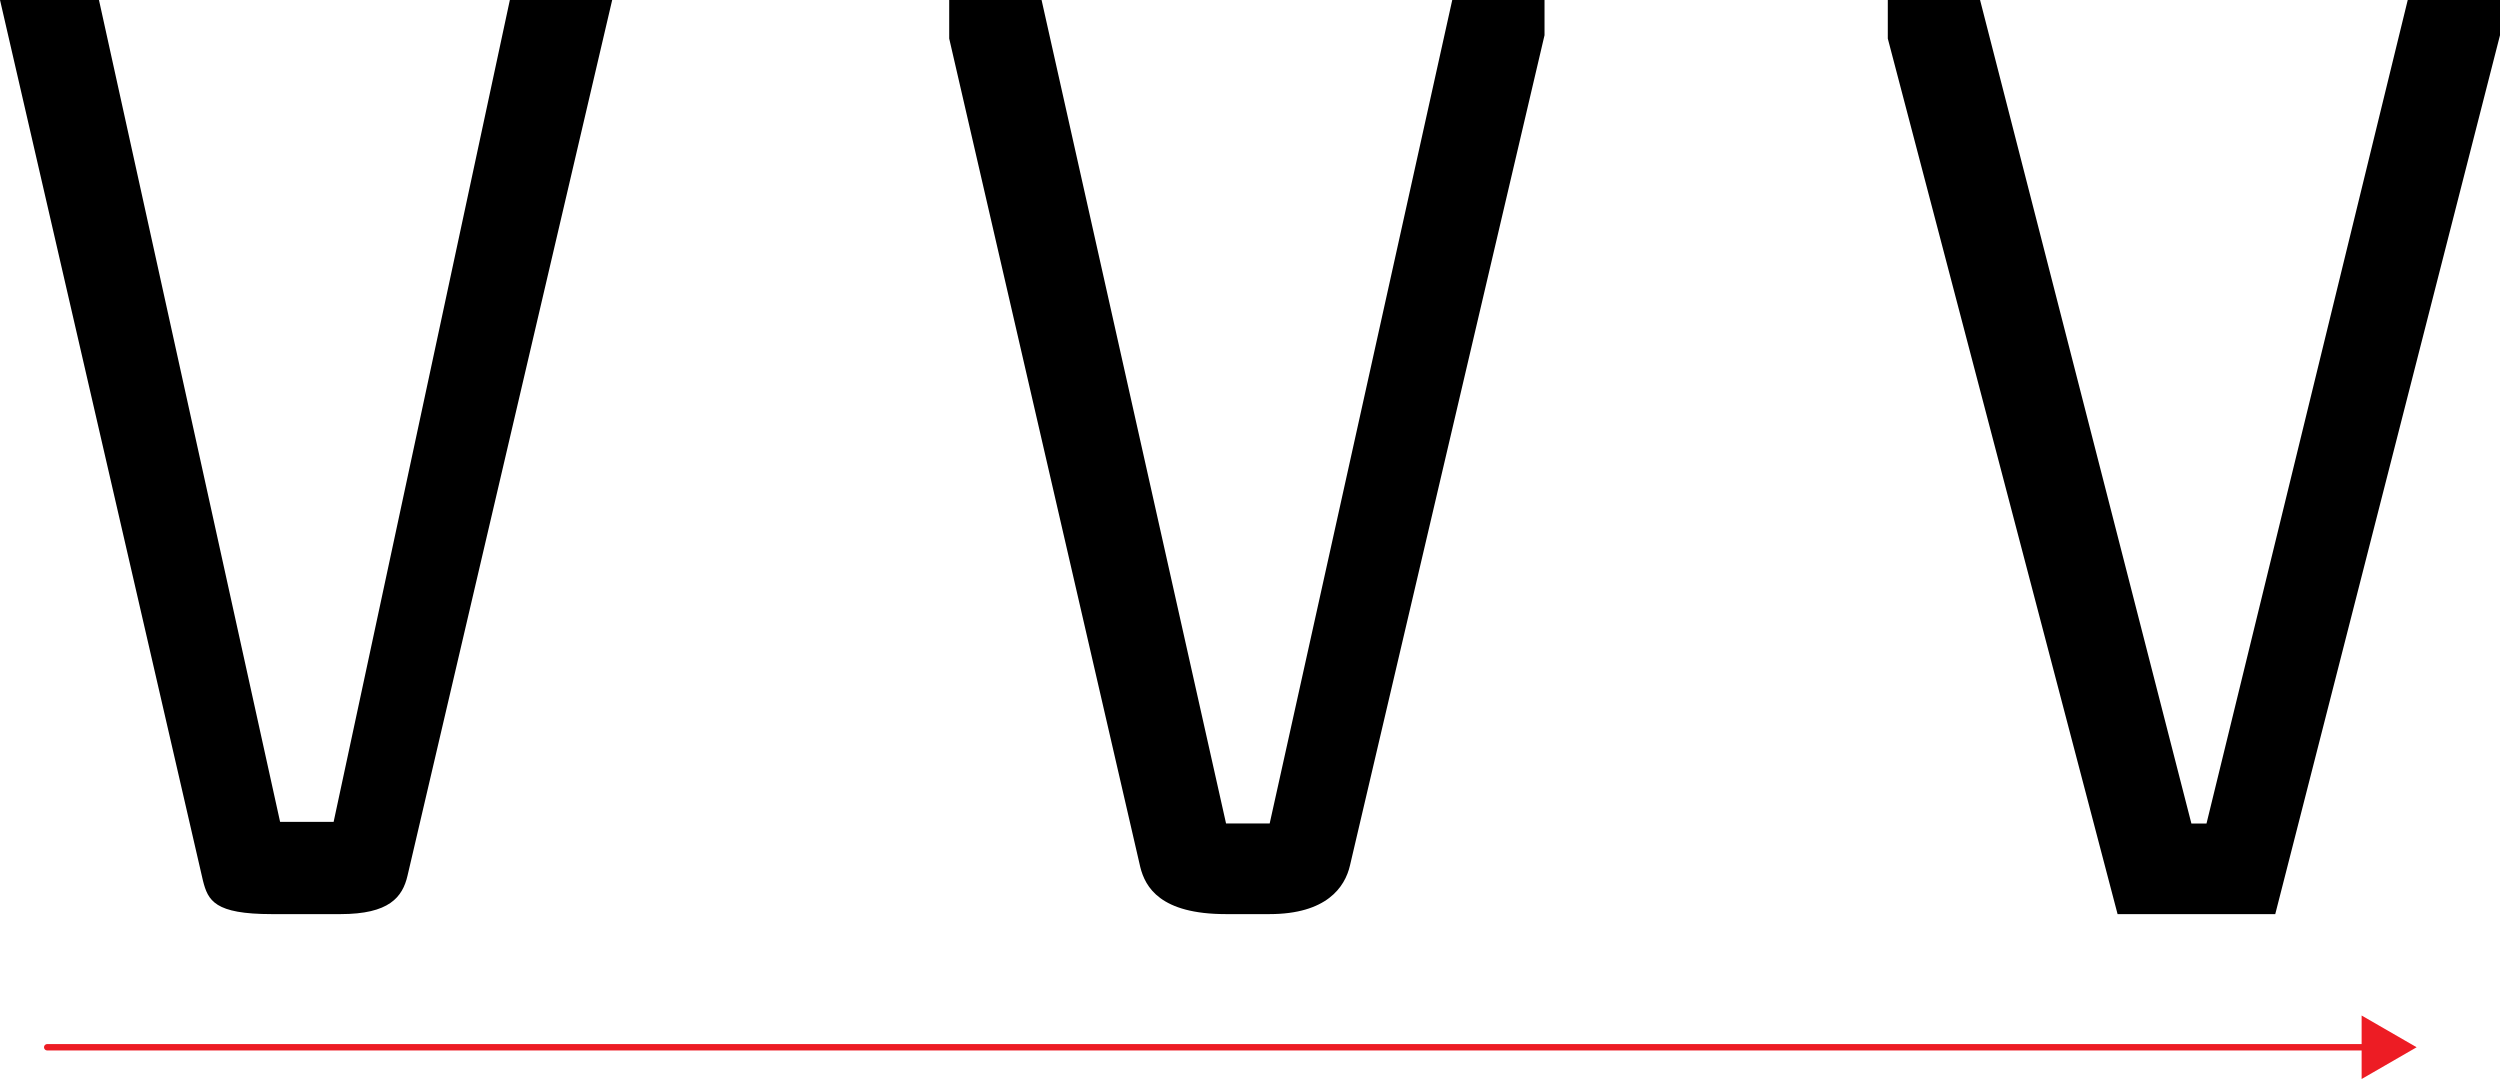
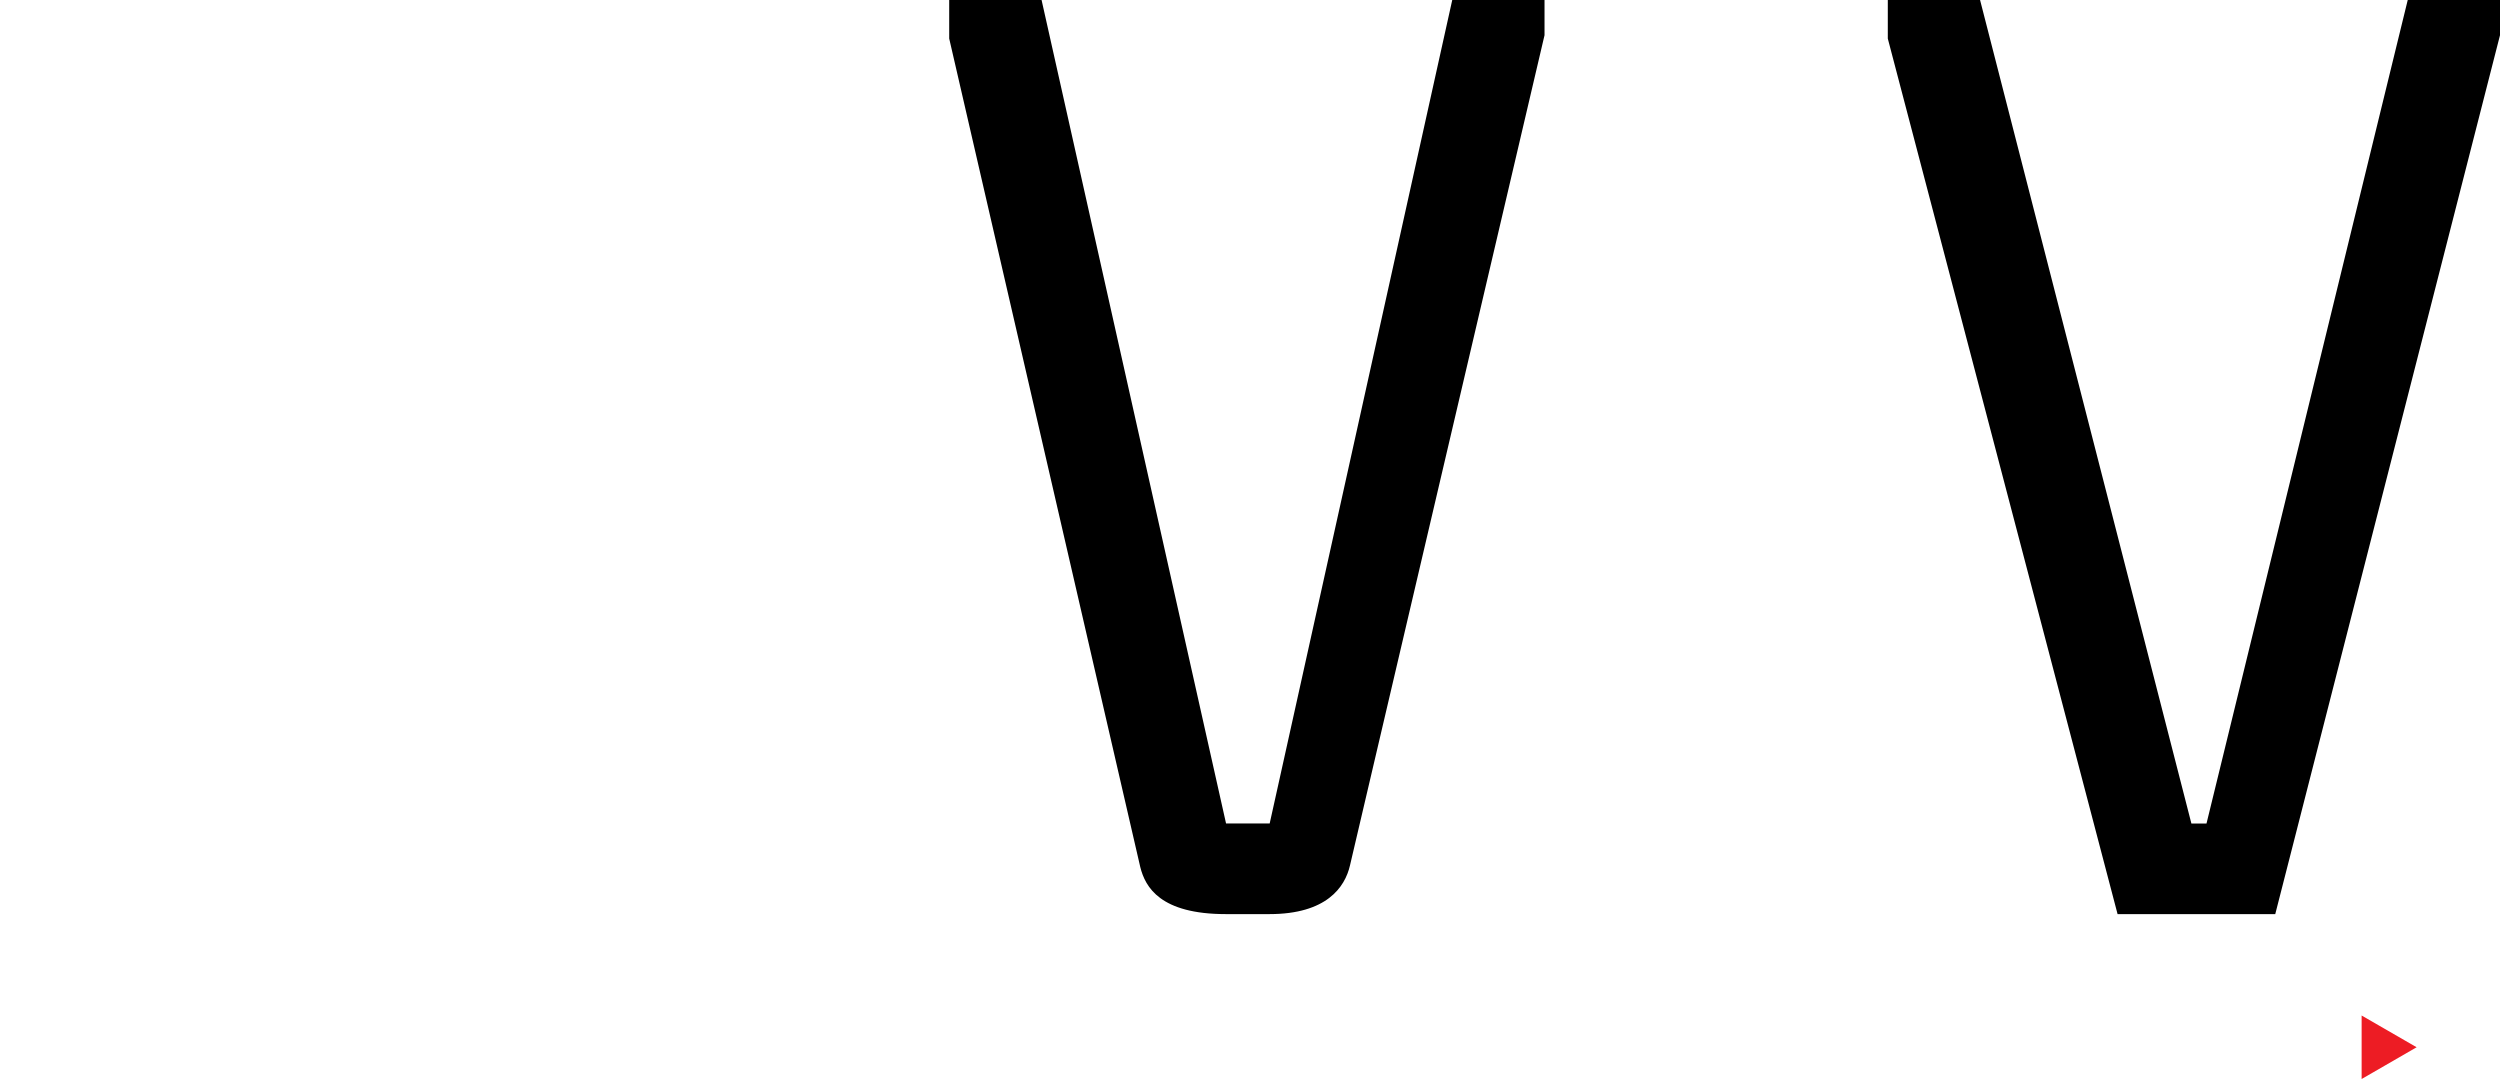
<svg xmlns="http://www.w3.org/2000/svg" id="Layer_1" data-name="Layer 1" viewBox="0 0 785 338.81">
  <title>Protipo_process_800_02</title>
-   <path d="M201.47,21,137.21,295.94c-1.58,6.84-5.79,12.11-21.06,12.11H94.55c-17.9,0-20-4.21-21.59-10.53L9.24,21H40.31L97.19,279.08H114L169.34,21Z" transform="translate(-9.24 -21.02)" />
  <path d="M494.22,21V32.08l-61.09,260.7c-1.58,6.84-7.38,15.27-25.28,15.27h-13.7c-20.54,0-25.28-8.43-26.86-14.75l-60-260.17V21h29l57.93,258.59h13.7L465.25,21Z" transform="translate(-9.24 -21.02)" />
  <polygon points="664.92 287.03 714.43 287.03 785 11.06 785 0 756.03 0 692.84 258.59 688.1 258.59 621.74 0 592.77 0 592.77 12.11 664.92 287.03" />
-   <line x1="14.82" y1="328.84" x2="744.47" y2="328.84" fill="none" stroke="#ed1c24" stroke-linecap="round" stroke-miterlimit="10" stroke-width="2" />
  <polygon points="741.55 338.81 758.82 328.84 741.55 318.87 741.55 338.81" fill="#ed1c24" />
</svg>